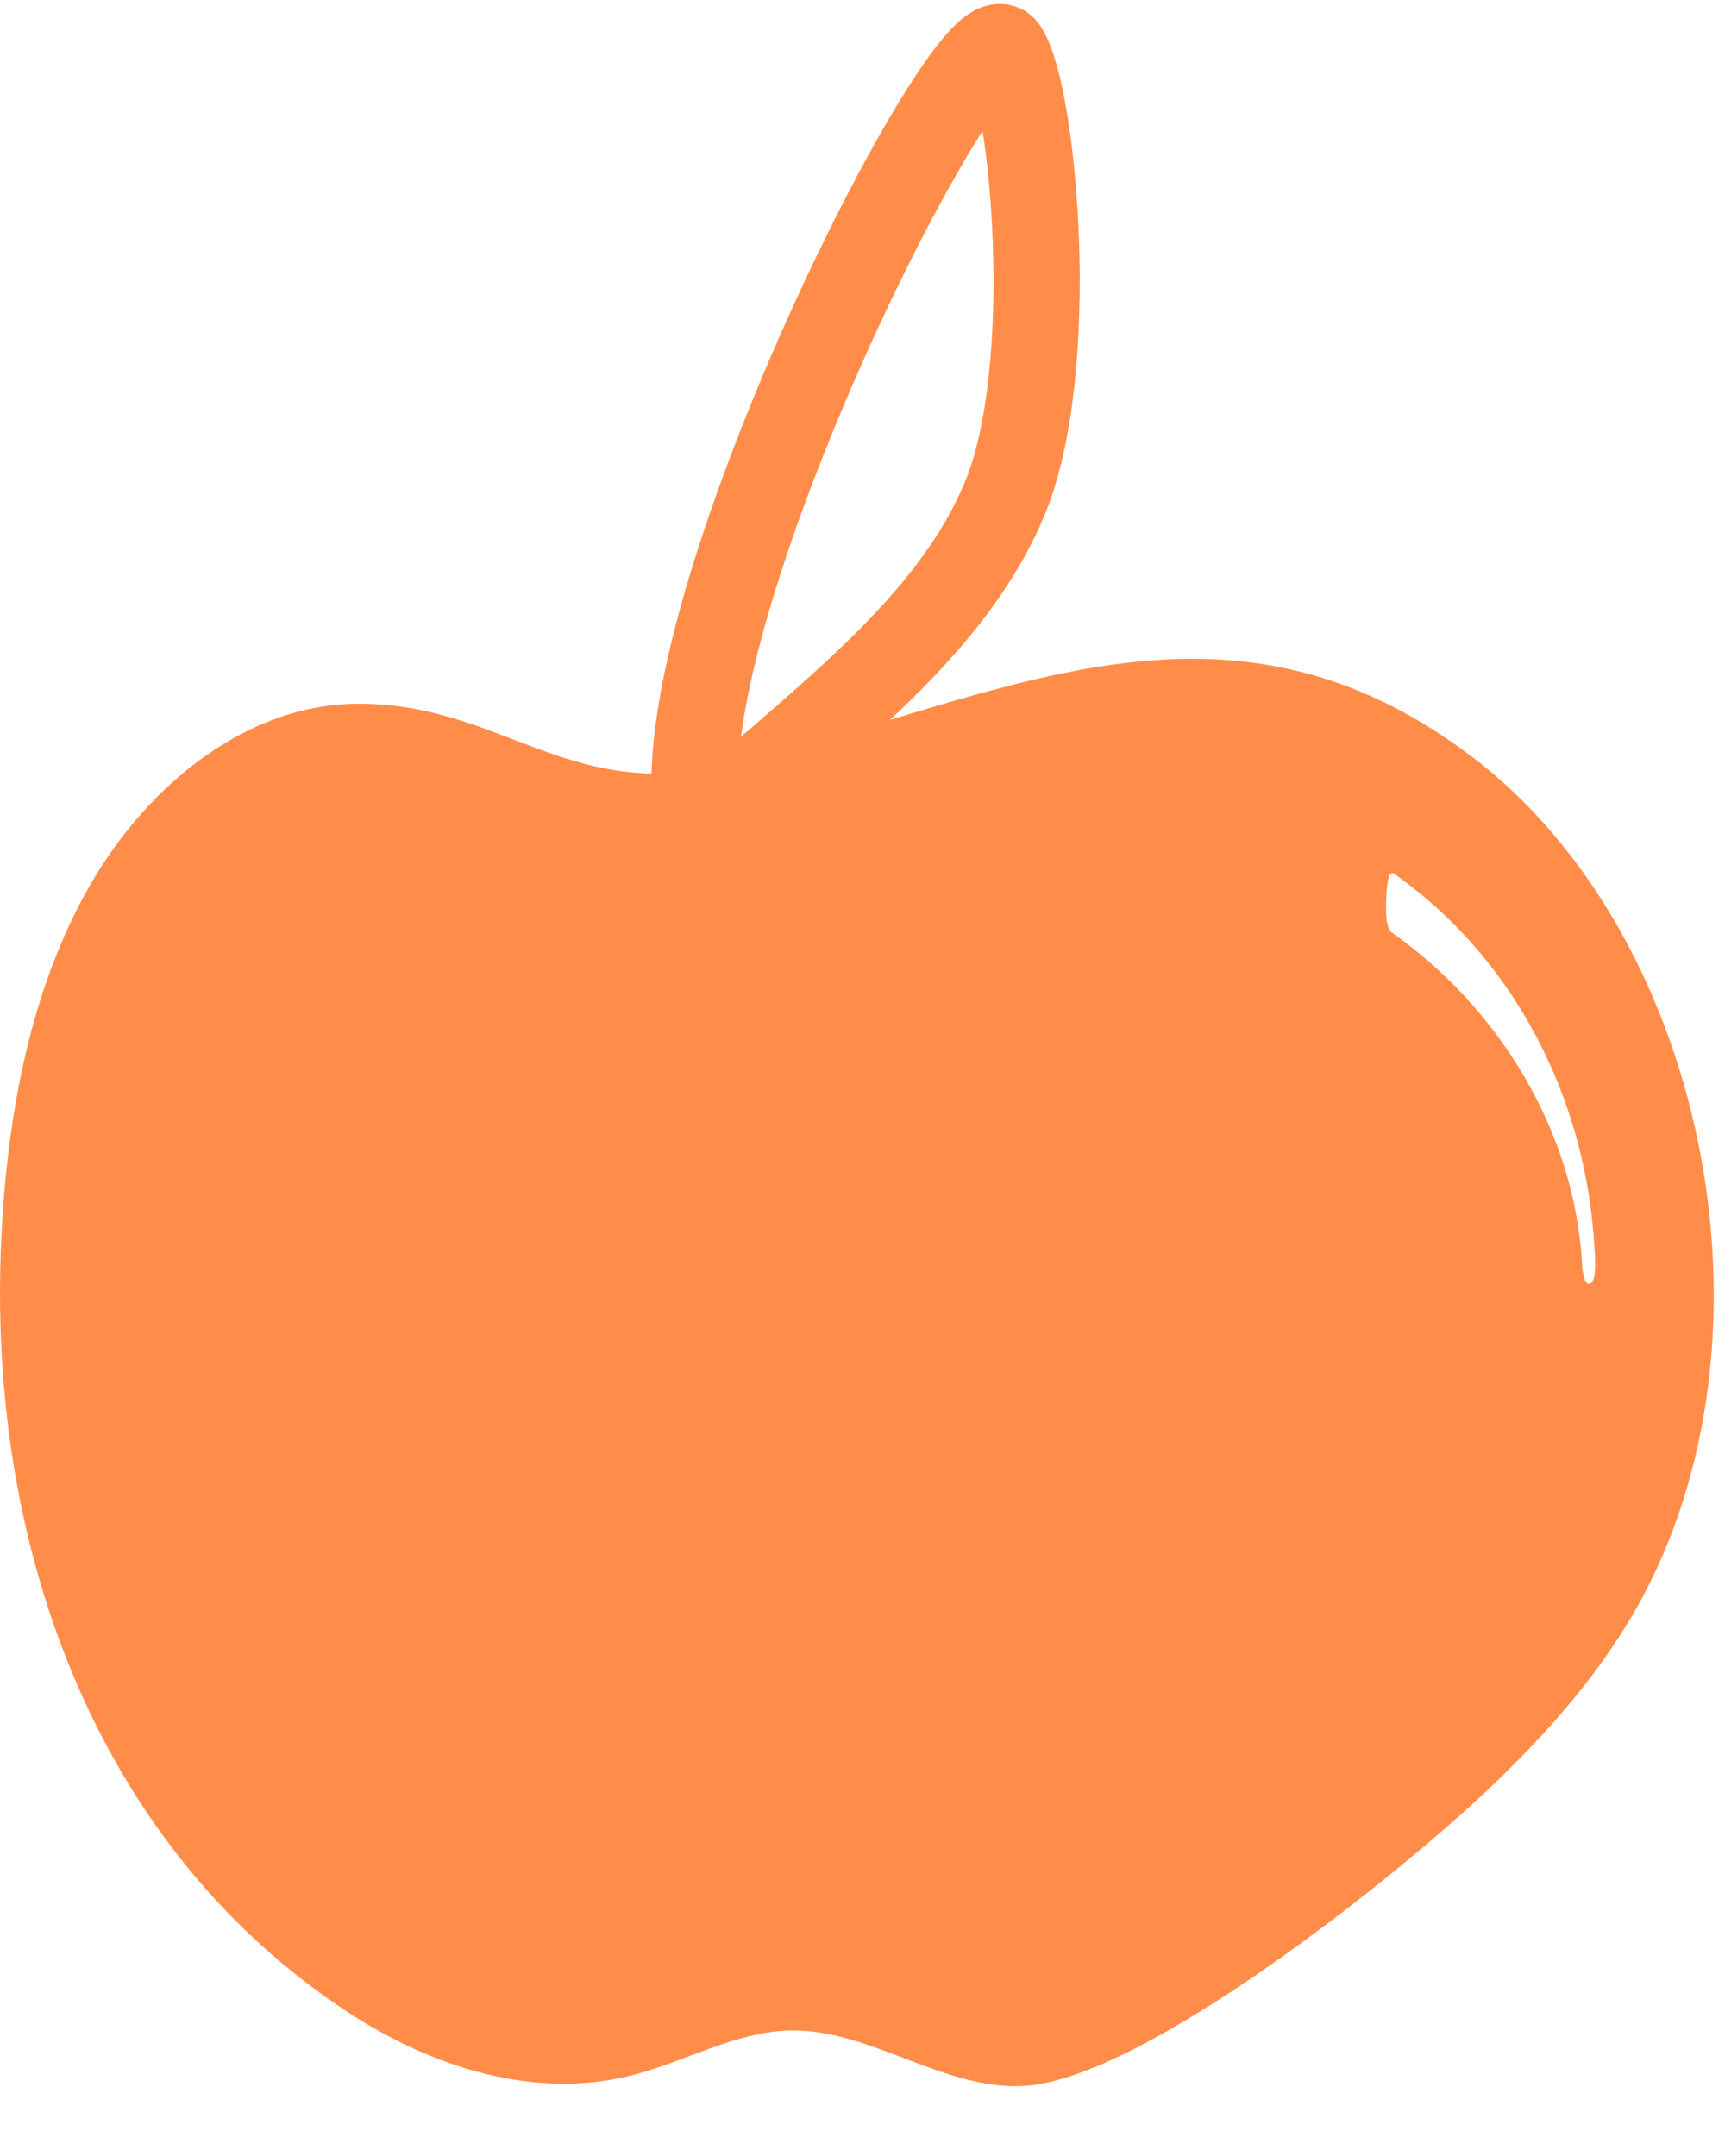
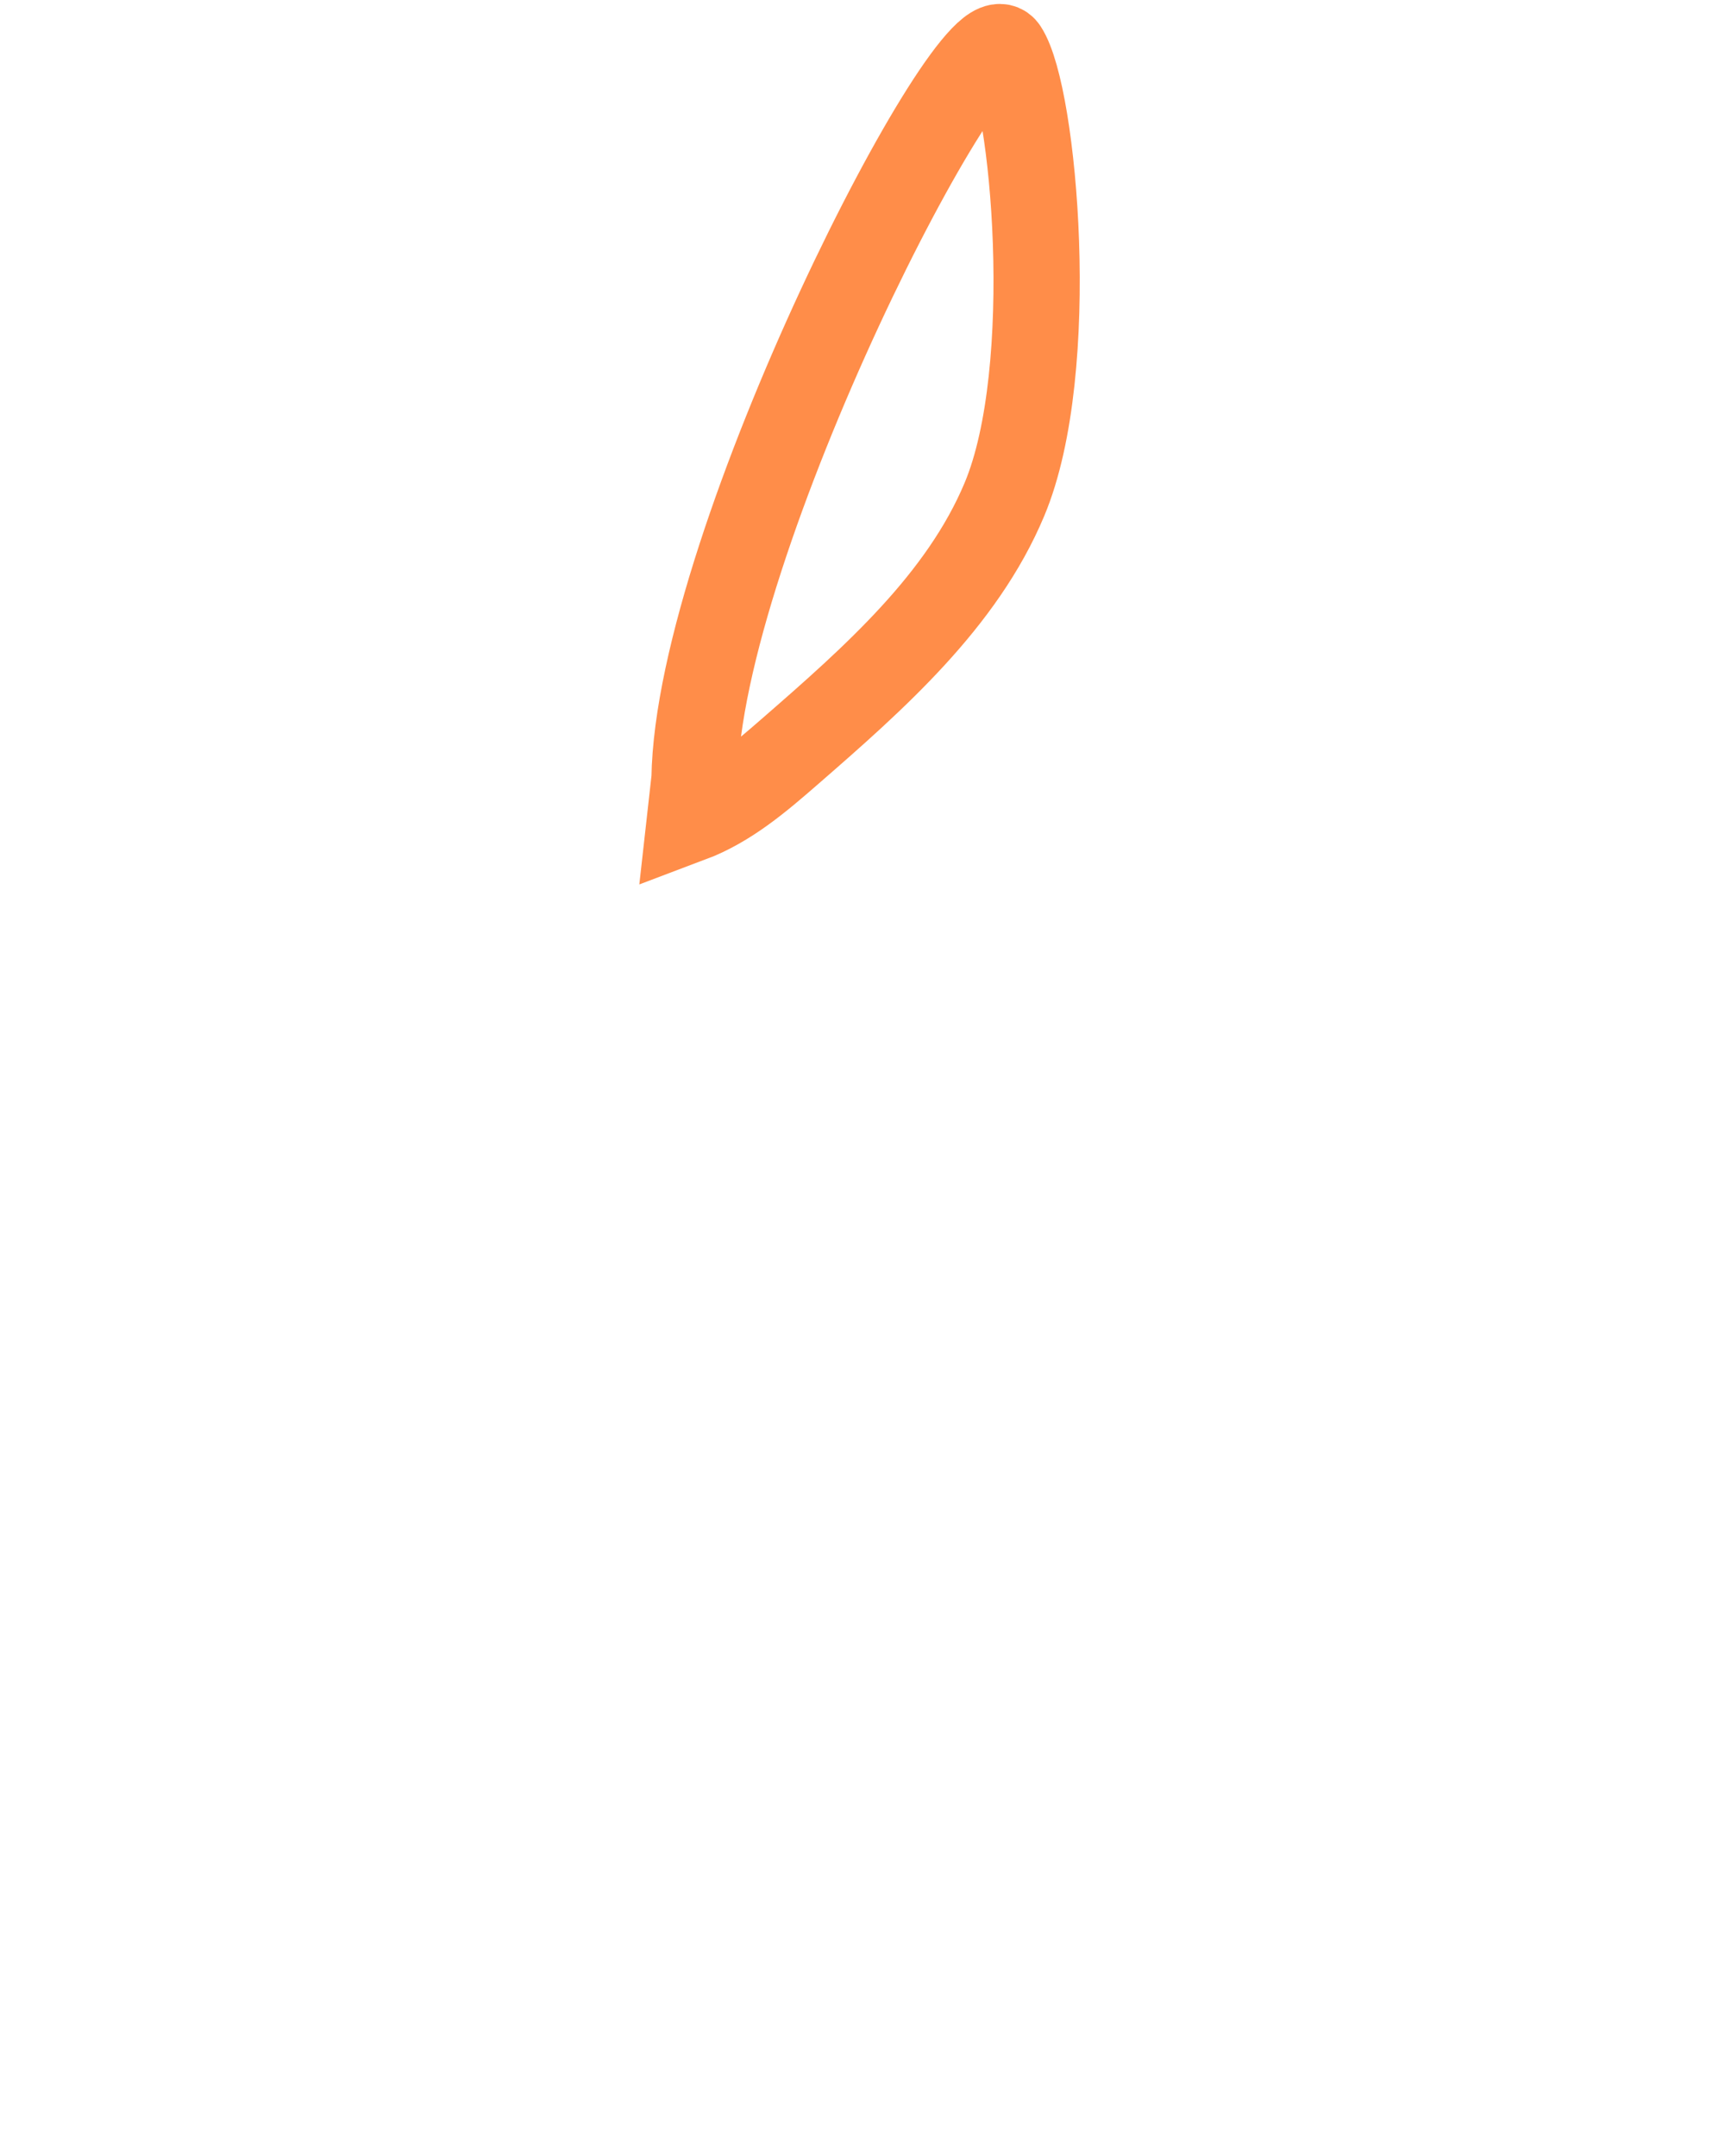
<svg xmlns="http://www.w3.org/2000/svg" width="40px" height="50px" viewBox="0 0 40 50" version="1.1">
  <title>Group 8 Copy 11</title>
  <g id="UI-2" stroke="none" stroke-width="1" fill="none" fill-rule="evenodd">
    <g id="plan" transform="translate(-530, -4506)">
      <g id="Group-8-Copy-11" transform="translate(530, 4507)">
        <g id="Group-3" transform="translate(0, 14)" fill="#FF8D49">
-           <path d="M36.884,14.763 C36.714,14.845 36.689,14.374 36.683,14.274 C36.504,11.221 34.747,8.365 32.278,6.63 C32.1,6.505 32.142,5.935 32.149,5.762 C32.151,5.694 32.167,5.151 32.326,5.263 C35.129,7.232 36.77,10.485 36.97,13.89 C36.977,14.009 37.044,14.686 36.884,14.763 M34.104,2.528 C28.119,-1.985 22.771,1.468 16.607,2.788 C13.116,3.535 11.548,1.288 8.253,1.321 C5.763,1.346 3.457,3.145 2.085,5.533 C0.713,7.922 0.171,10.826 0.032,13.683 C-0.329,21.091 2.386,27.939 8.062,31.661 C10.05,32.964 12.417,33.698 14.653,33.129 C15.889,32.814 17.063,32.113 18.329,32.089 C20.192,32.055 21.914,33.5 23.775,33.374 C26.543,33.186 32.375,28.532 34.542,26.467 C35.731,25.334 36.857,24.095 37.743,22.643 C41.56,16.388 39.663,6.719 34.104,2.528" id="Fill-1" />
-         </g>
+           </g>
        <path d="M23.291,0.153 C22.607,-0.888 16.187,11.536 16.105,17.061 L16,18 C16.887,17.666 17.61,17.043 18.311,16.433 C20.279,14.721 22.309,12.926 23.291,10.582 C24.556,7.566 23.976,1.193 23.291,0.153 Z" id="Fill-6" stroke="#FF8D49" stroke-width="2" />
      </g>
    </g>
  </g>
</svg>